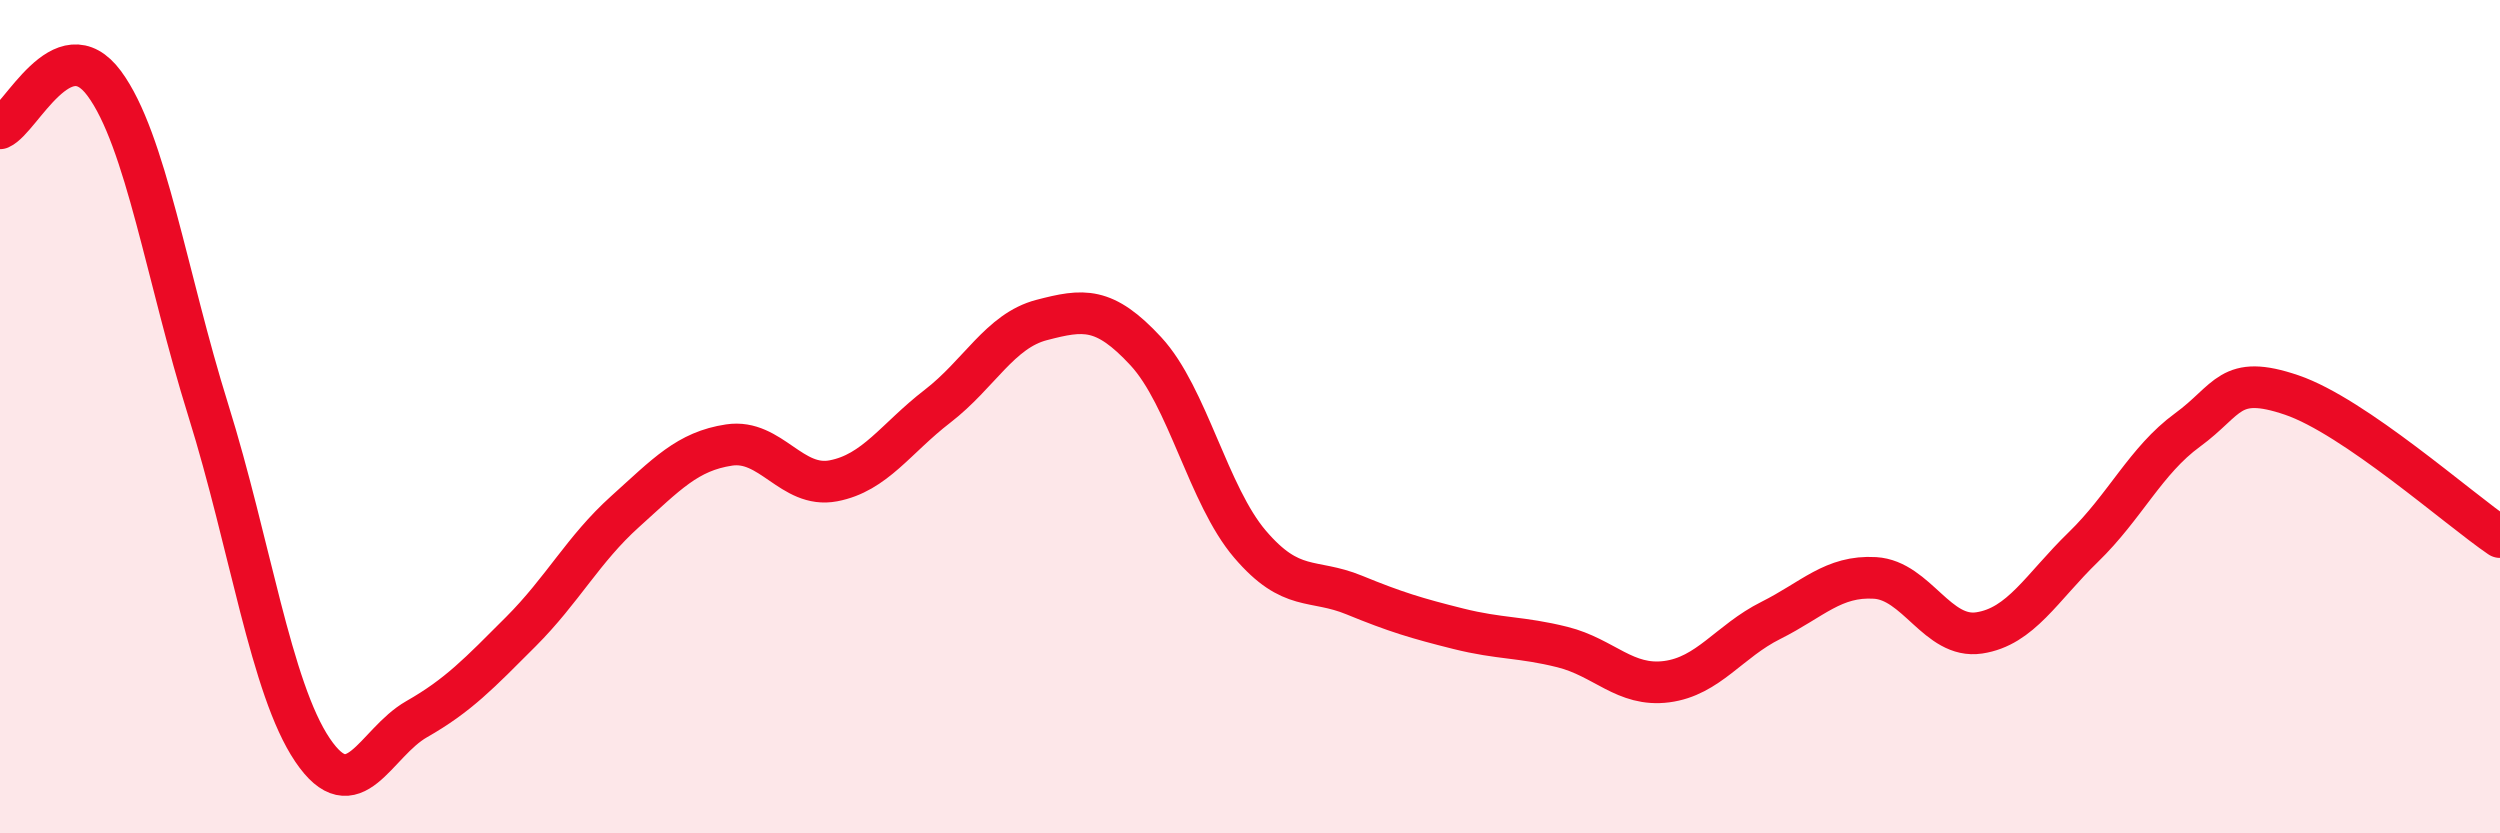
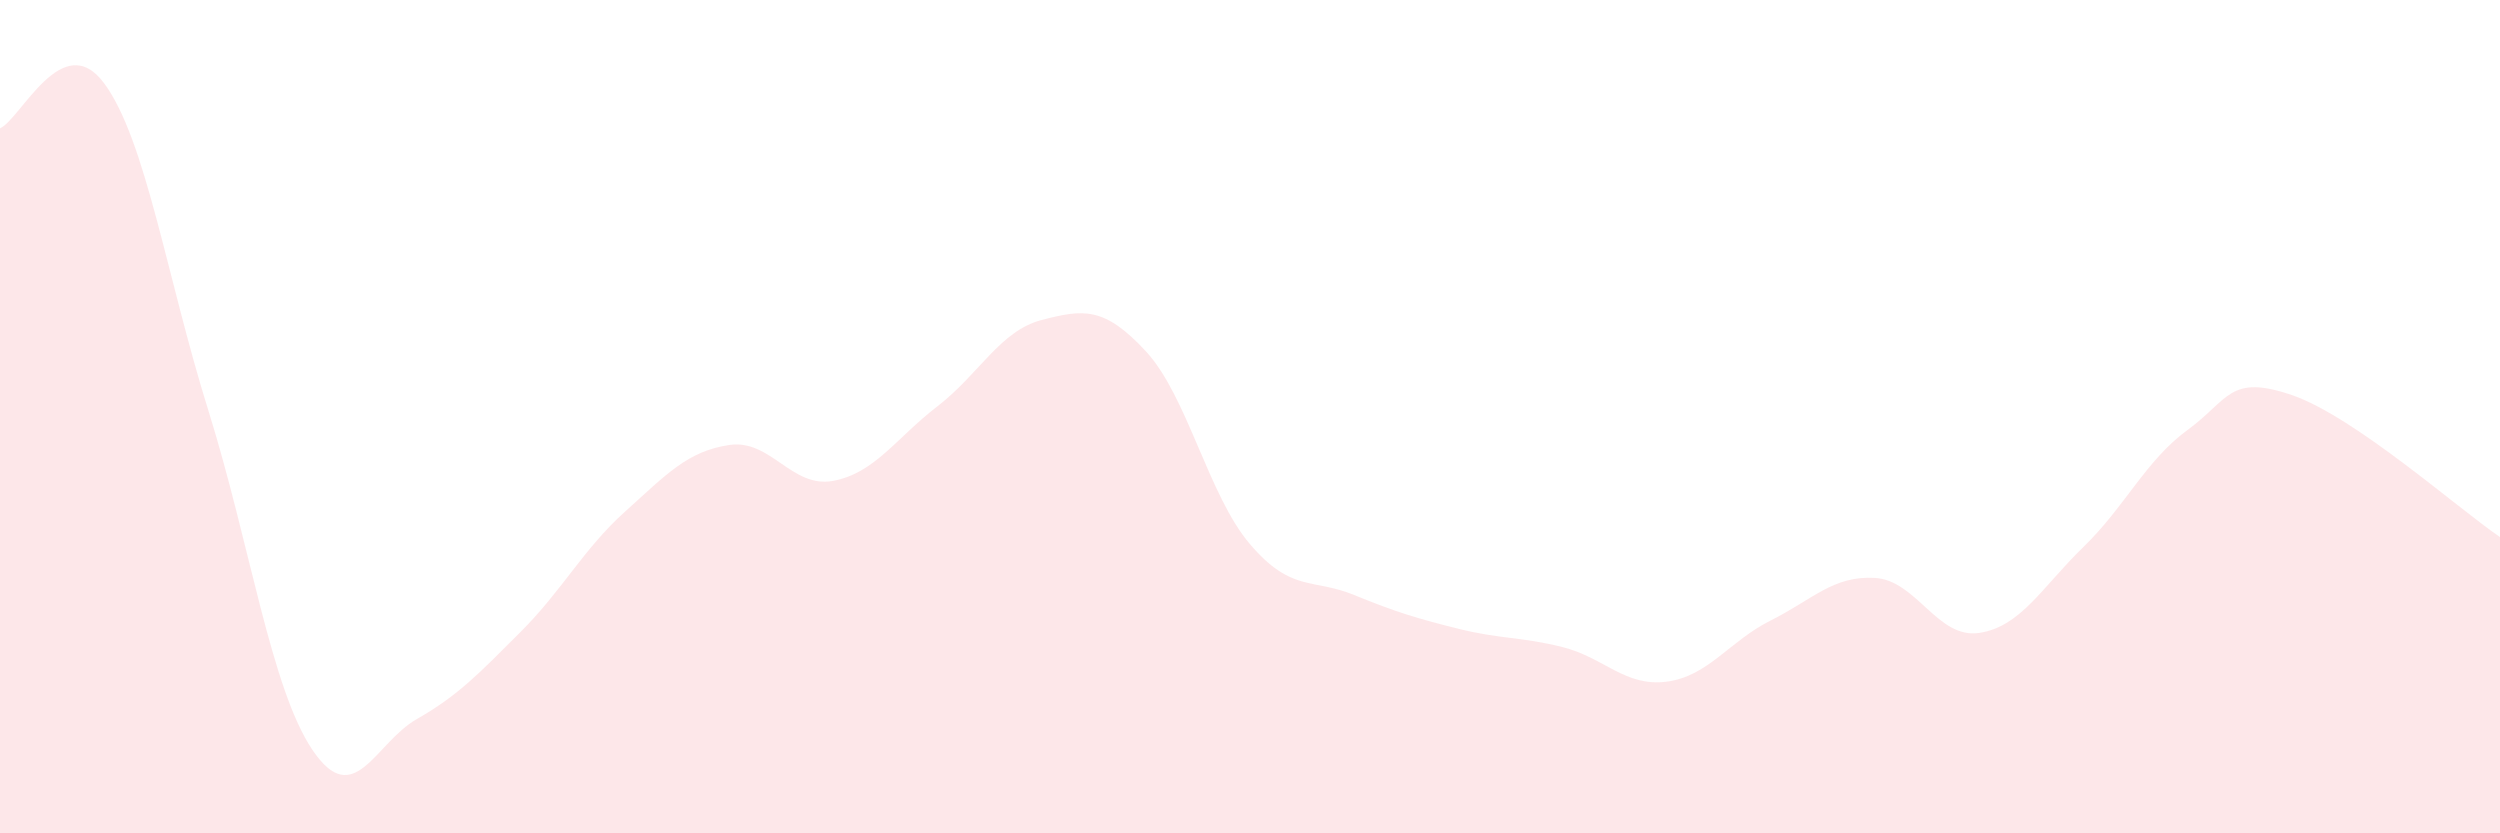
<svg xmlns="http://www.w3.org/2000/svg" width="60" height="20" viewBox="0 0 60 20">
  <path d="M 0,3.08 C 0.5,2.86 1.5,0.65 2.5,2 C 3.5,3.35 4,6.65 5,9.85 C 6,13.05 6.5,16.52 7.5,18 C 8.5,19.48 9,17.83 10,17.26 C 11,16.69 11.5,16.16 12.5,15.16 C 13.5,14.16 14,13.18 15,12.28 C 16,11.38 16.5,10.83 17.5,10.68 C 18.5,10.53 19,11.73 20,11.54 C 21,11.35 21.5,10.52 22.5,9.75 C 23.5,8.98 24,7.94 25,7.68 C 26,7.42 26.5,7.35 27.5,8.43 C 28.5,9.51 29,11.89 30,13.06 C 31,14.23 31.5,13.87 32.5,14.28 C 33.5,14.69 34,14.84 35,15.09 C 36,15.34 36.5,15.28 37.5,15.53 C 38.5,15.78 39,16.49 40,16.36 C 41,16.23 41.5,15.39 42.5,14.89 C 43.5,14.39 44,13.81 45,13.87 C 46,13.93 46.5,15.34 47.5,15.19 C 48.5,15.04 49,14.1 50,13.13 C 51,12.16 51.5,11.05 52.5,10.32 C 53.5,9.59 53.5,8.97 55,9.48 C 56.5,9.99 59,12.21 60,12.89L60 20L0 20Z" fill="#EB0A25" opacity="0.1" stroke-linecap="round" stroke-linejoin="round" />
-   <path d="M 0,3.08 C 0.5,2.86 1.5,0.65 2.5,2 C 3.5,3.35 4,6.65 5,9.85 C 6,13.05 6.5,16.52 7.5,18 C 8.5,19.48 9,17.83 10,17.26 C 11,16.69 11.5,16.16 12.5,15.16 C 13.5,14.16 14,13.18 15,12.28 C 16,11.38 16.5,10.83 17.5,10.68 C 18.5,10.53 19,11.73 20,11.54 C 21,11.35 21.5,10.52 22.5,9.75 C 23.5,8.98 24,7.94 25,7.68 C 26,7.42 26.5,7.35 27.5,8.43 C 28.5,9.51 29,11.89 30,13.06 C 31,14.23 31.5,13.87 32.5,14.28 C 33.5,14.69 34,14.84 35,15.09 C 36,15.34 36.5,15.28 37.5,15.53 C 38.5,15.78 39,16.49 40,16.36 C 41,16.23 41.5,15.39 42.5,14.89 C 43.5,14.39 44,13.81 45,13.87 C 46,13.93 46.5,15.34 47.5,15.19 C 48.5,15.04 49,14.1 50,13.13 C 51,12.16 51.5,11.05 52.5,10.32 C 53.5,9.59 53.5,8.97 55,9.48 C 56.5,9.99 59,12.21 60,12.89" stroke="#EB0A25" stroke-width="1" fill="none" stroke-linecap="round" stroke-linejoin="round" />
</svg>